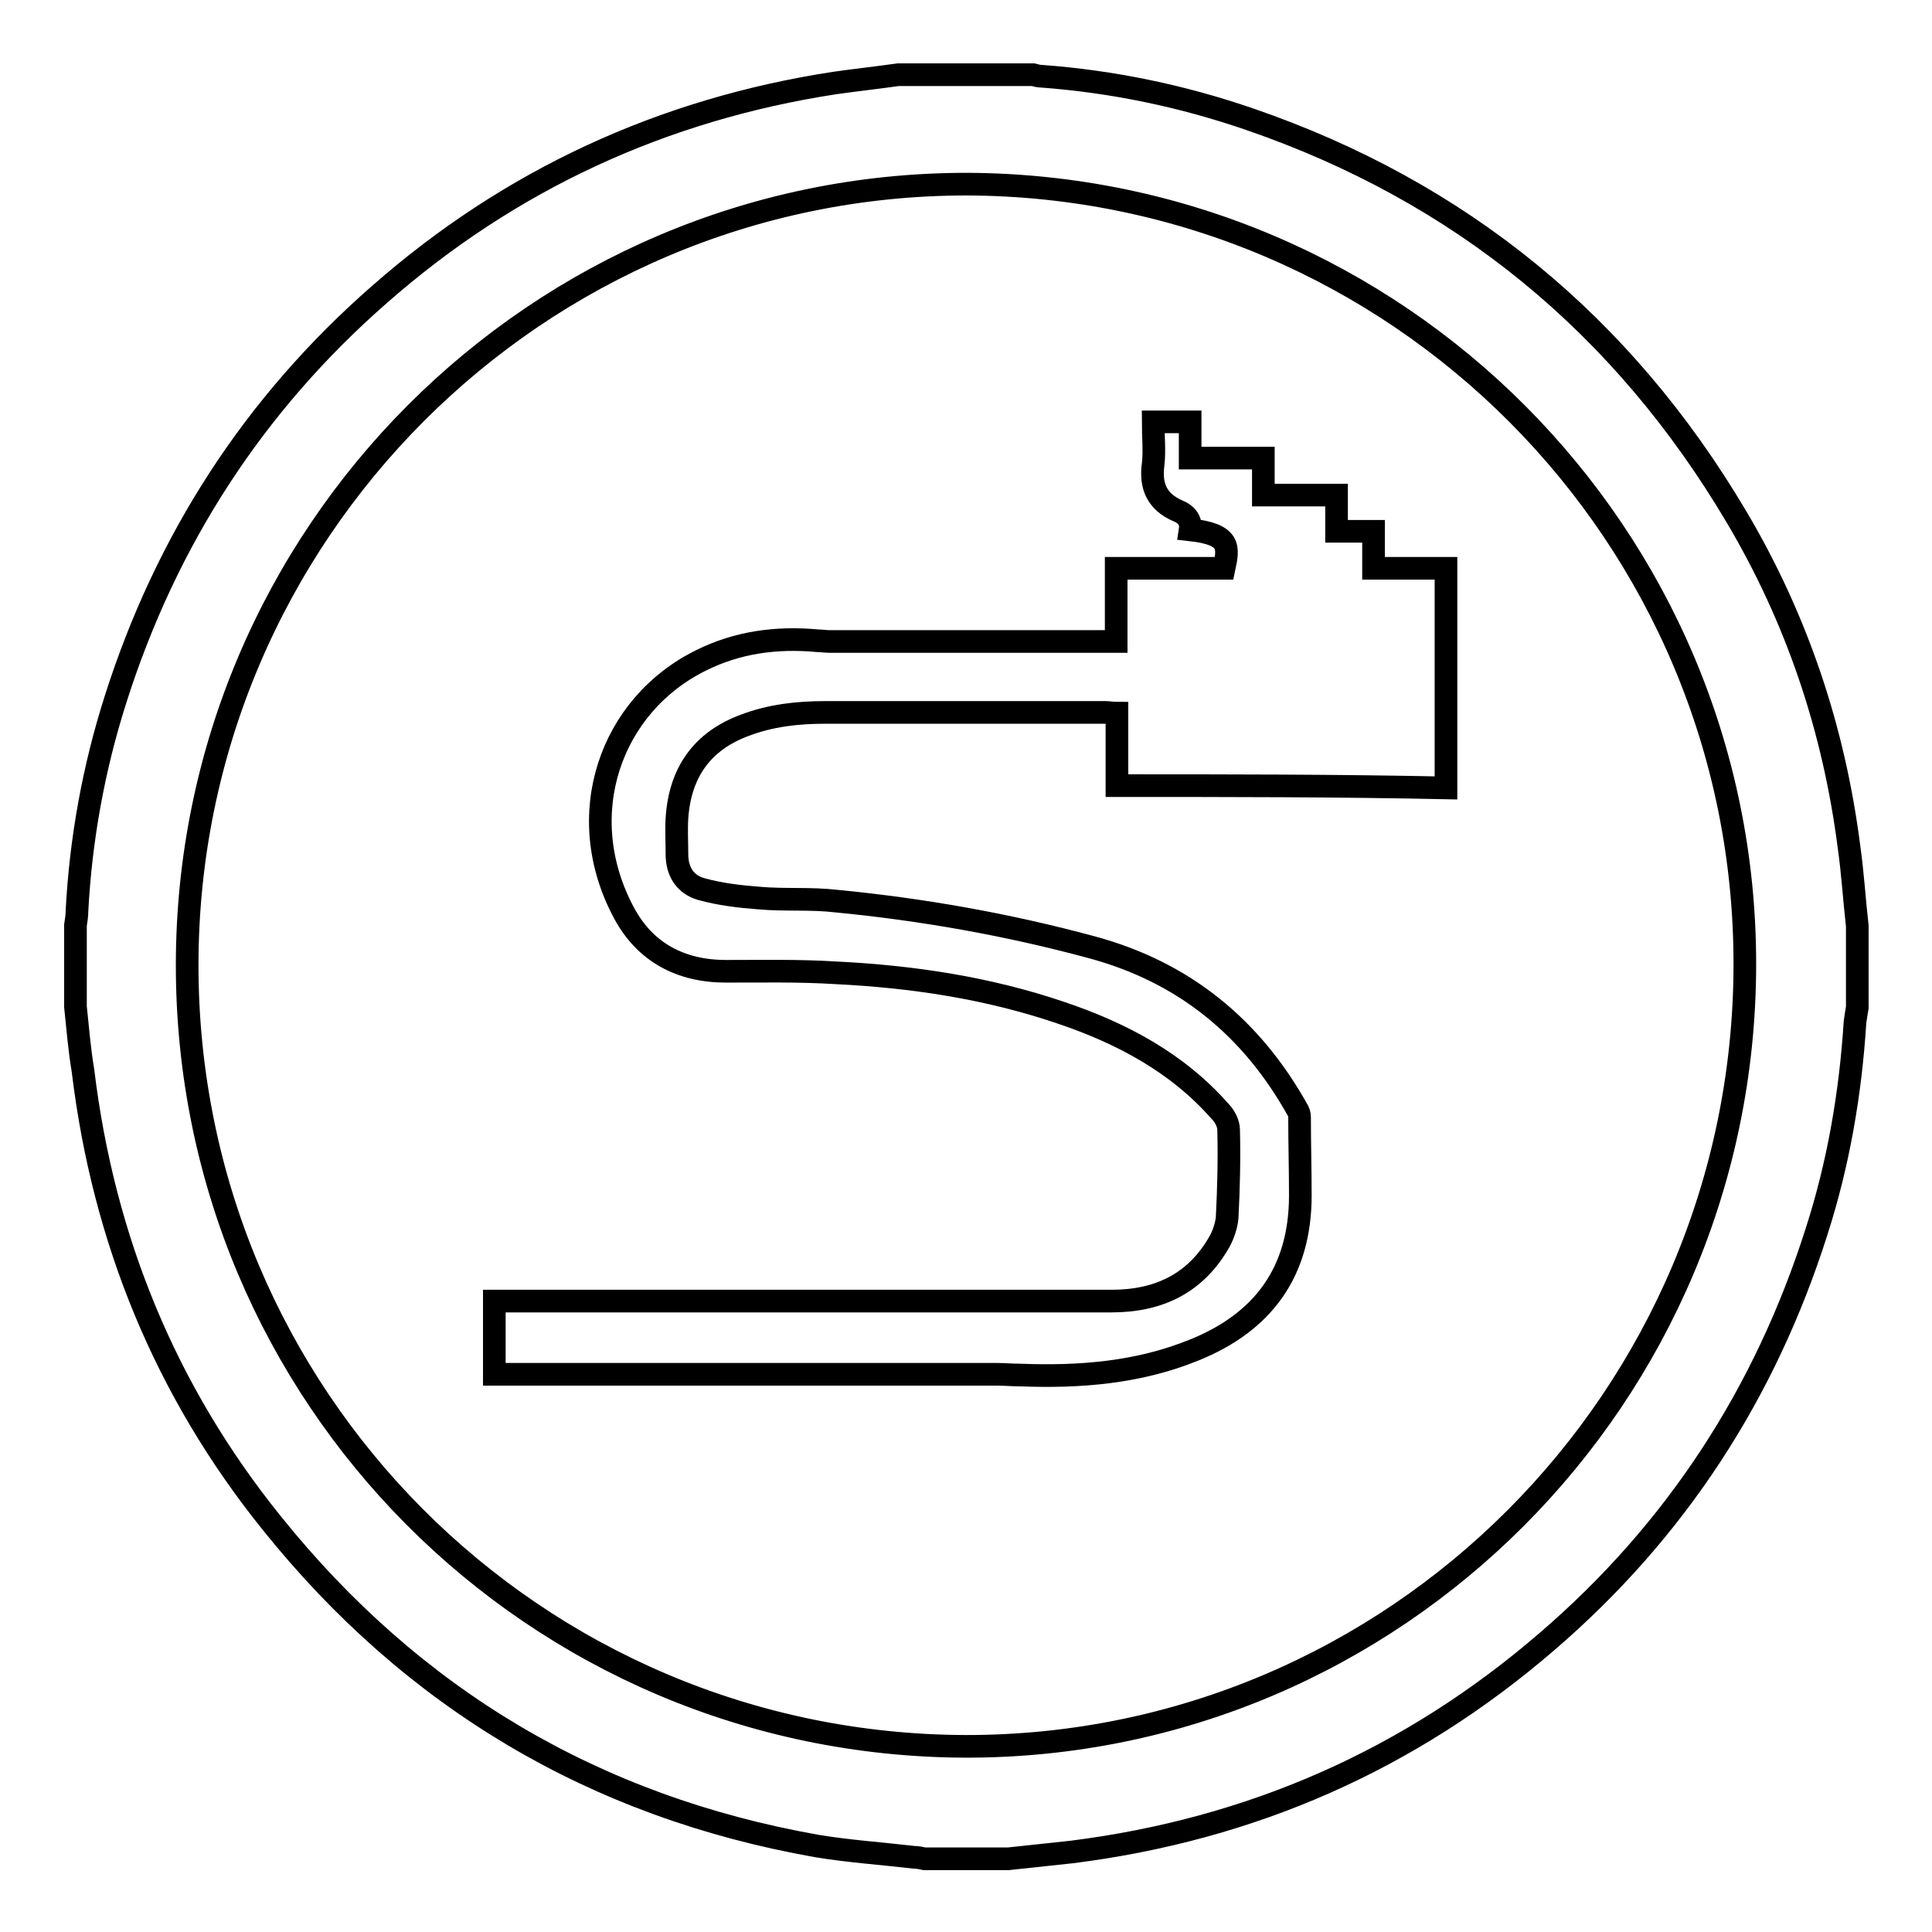
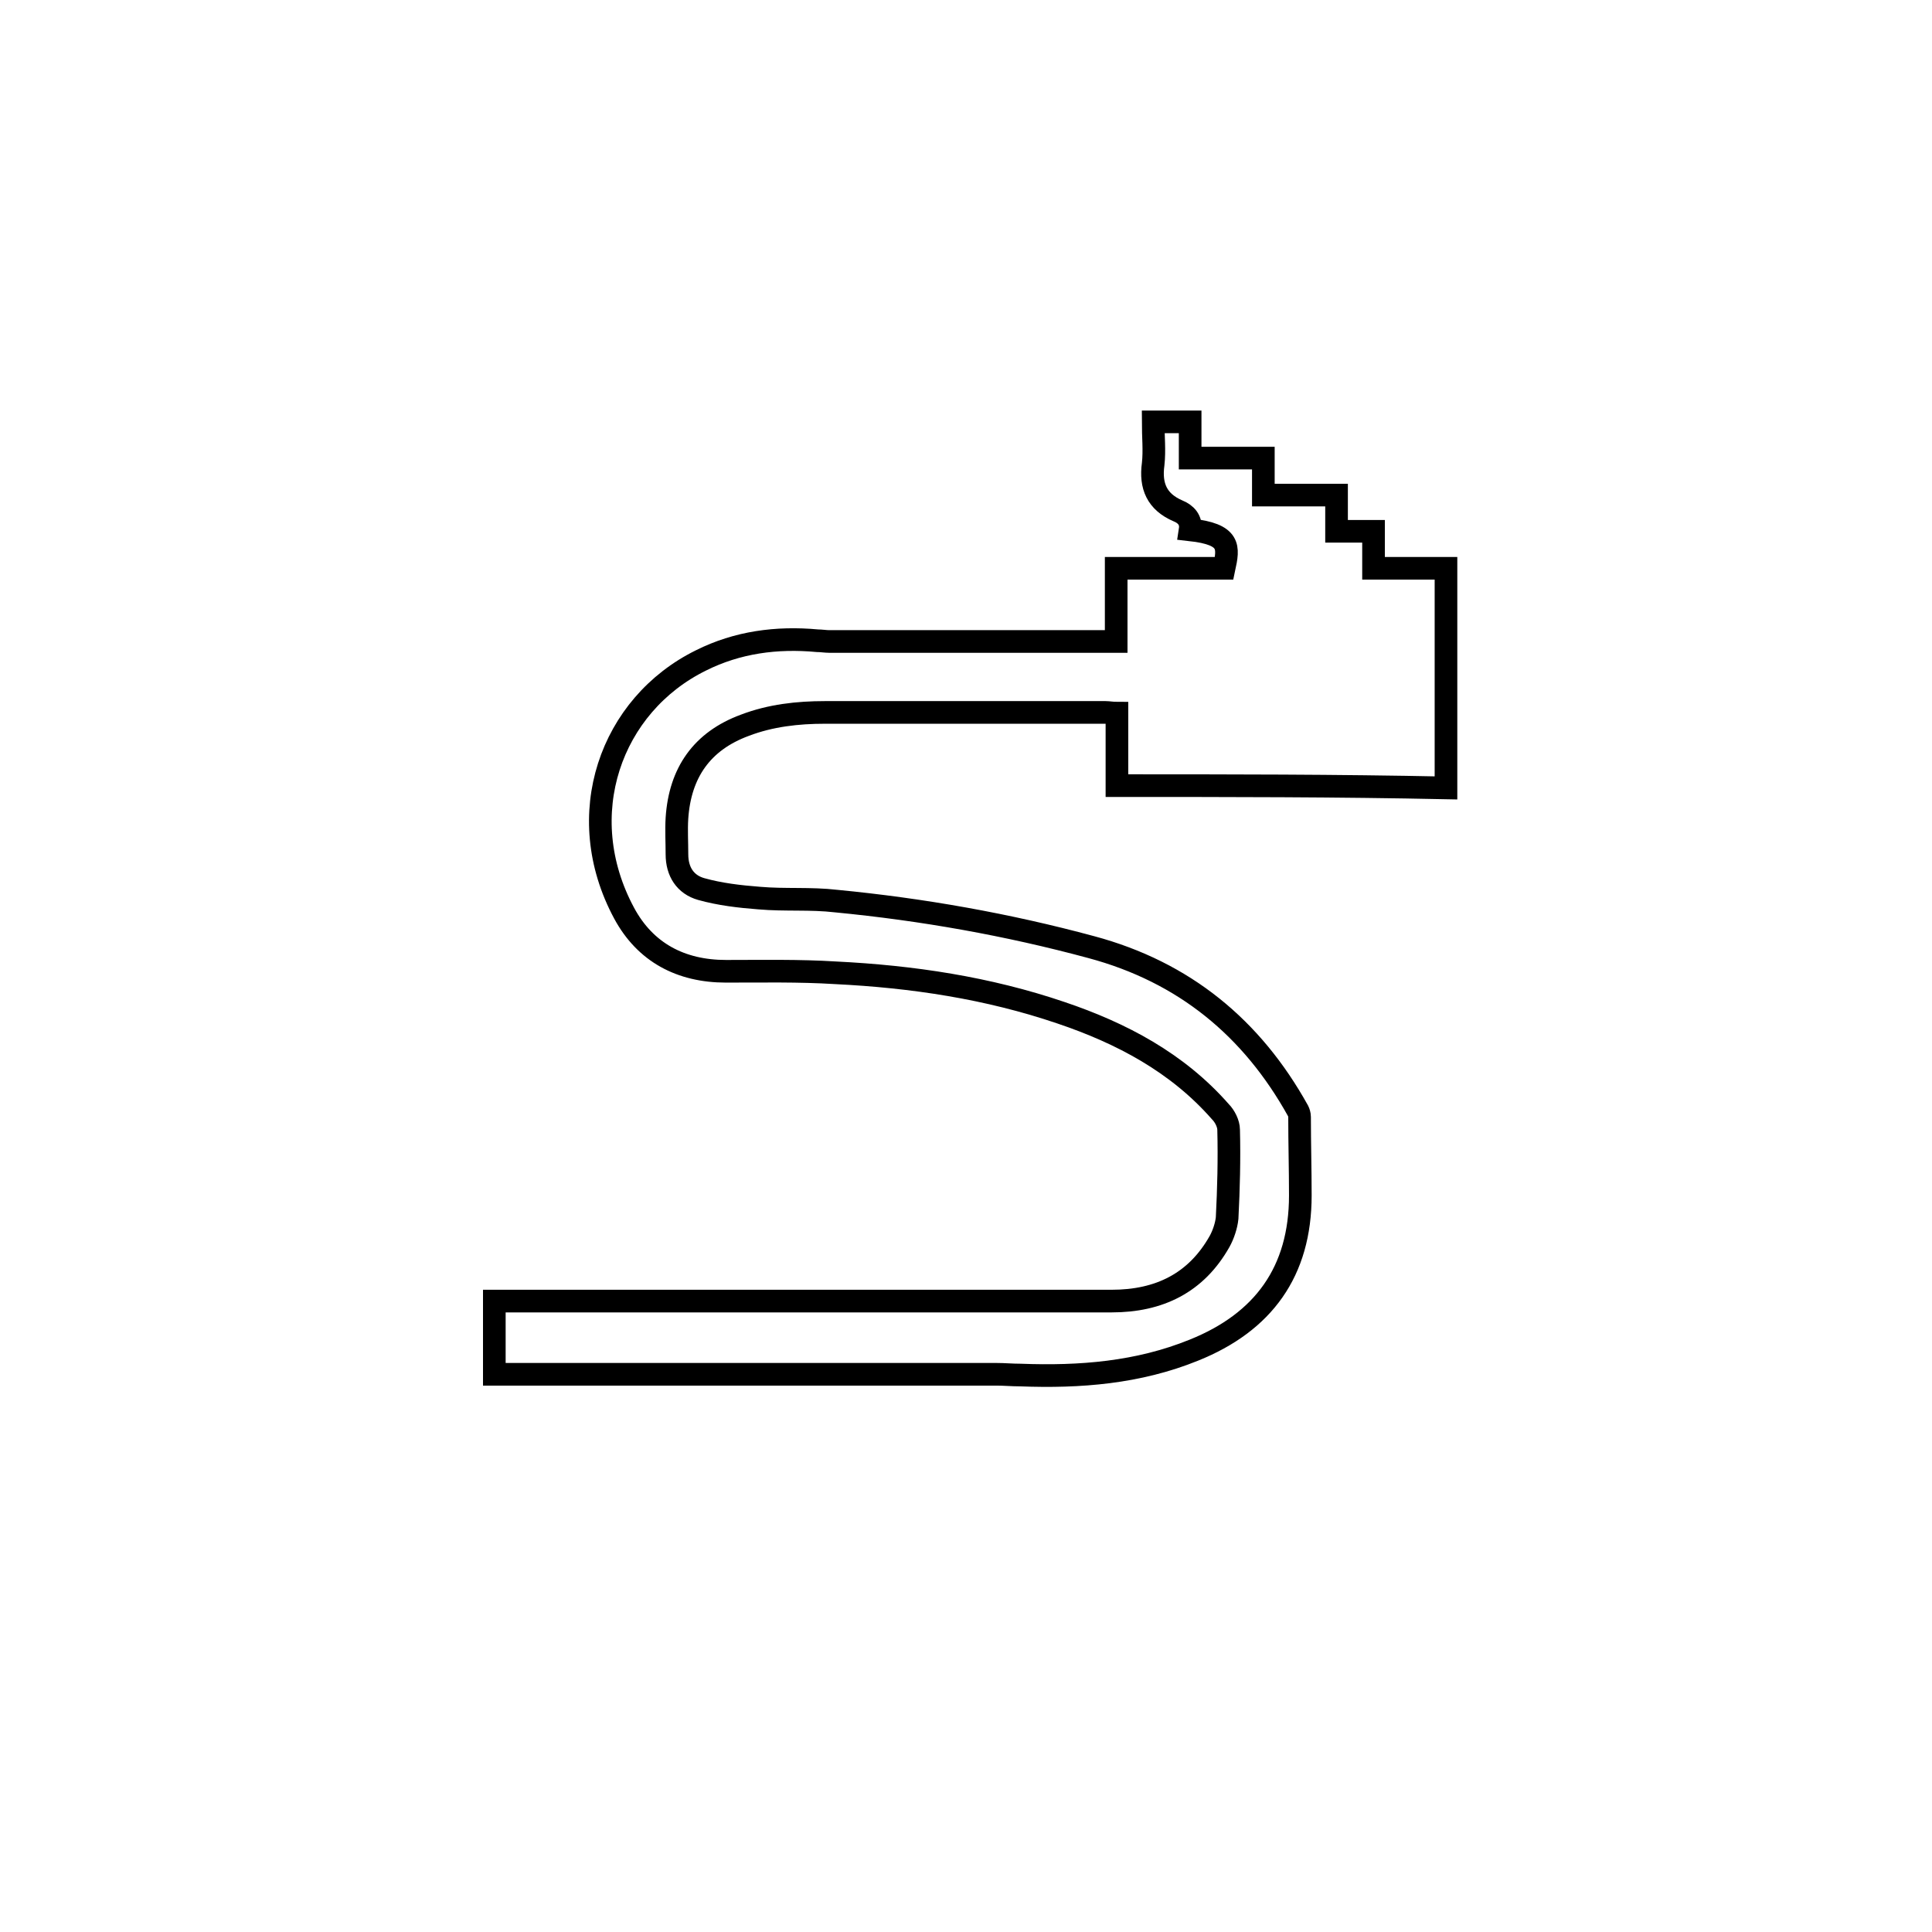
<svg xmlns="http://www.w3.org/2000/svg" version="1.1" x="0px" y="0px" viewBox="0 0 256 256" enable-background="new 0 0 256 256" xml:space="preserve">
  <g>
    <g>
-       <path stroke-width="3" fill-opacity="0" stroke="#000000" d="M10,133.4c0-3.6,0-7.2,0-10.8c0.1-0.6,0.2-1.3,0.2-1.9c0.5-9.5,2.2-18.9,5.1-28C22,71.6,33.6,53.6,50.3,39c17.3-15.2,37.5-24.5,60.3-28c2.8-0.4,5.6-0.7,8.4-1.1c5.9,0,11.9,0,17.9,0c0.4,0.1,0.7,0.2,1.1,0.2c9.4,0.7,18.6,2.6,27.6,5.7c27.9,9.6,49.4,27.2,64.5,52.7c8,13.5,12.9,28.1,14.9,43.7c0.5,3.5,0.7,7,1.1,10.5c0,3.6,0,7.2,0,10.8c-0.1,0.6-0.2,1.2-0.3,1.9c-0.6,9.5-2.2,18.8-5.1,27.8c-6.8,21.4-18.6,39.6-35.7,54.3c-18.2,15.7-39.2,24.9-63,27.9c-2.8,0.3-5.6,0.6-8.4,0.9c-3.7,0-7.4,0-11.1,0c-0.5-0.1-0.9-0.2-1.4-0.2c-4.3-0.5-8.7-0.8-12.9-1.5c-29.4-5.2-53.5-19.5-72.2-42.8c-14.1-17.5-22.3-37.6-25-59.9C10.5,138.9,10.3,136.2,10,133.4z M231.2,127.9c0.1-57-46.1-103.3-103.1-103.5C71.2,24.4,24.8,70.8,24.8,127.9c0,57.1,46,103.3,103.1,103.5C184.8,231.5,231.1,185.1,231.2,127.9z" />
      <path stroke-width="3" fill-opacity="0" stroke="#000000" d="M148,104.1c0-3.2,0-6.3,0-9.6c-0.6,0-1.1-0.1-1.5-0.1c-12.4,0-24.8,0-37.2,0c-3.6,0-7.2,0.4-10.6,1.7c-5.7,2.1-8.6,6.3-9,12.3c-0.1,1.6,0,3.2,0,4.8c0,2.3,1.1,4,3.2,4.6c2.5,0.7,5.1,1,7.7,1.2c3.4,0.3,6.8,0,10.2,0.4c11.4,1.1,22.7,3.1,33.8,6.1c12.3,3.3,21.3,10.7,27.4,21.7c0.1,0.2,0.2,0.5,0.2,0.8c0,3.5,0.1,6.9,0.1,10.4c0,10.1-4.9,16.8-14.1,20.5c-7.4,3-15.1,3.6-23,3.3c-1.1,0-2.1-0.1-3.2-0.1c-21.6,0-43.1,0-64.7,0c-0.6,0-1.2,0-1.8,0c0-3.3,0-6.4,0-9.7c0.7,0,1.3,0,1.9,0c26.6,0,53.3,0,79.9,0c6.3,0,11.2-2.4,14.3-7.9c0.5-0.9,0.9-2.1,1-3.1c0.2-3.9,0.3-7.8,0.2-11.7c0-0.8-0.5-1.8-1.1-2.4c-5.7-6.5-13.1-10.4-21.1-13.1c-9.7-3.3-19.7-4.8-29.9-5.3c-4.8-0.3-9.7-0.2-14.5-0.2c-6,0-10.7-2.5-13.5-7.7c-7-13-1.8-27.6,10.2-33.5c4.8-2.4,10-3.1,15.4-2.6c0.5,0,1.1,0.1,1.6,0.1c12.2,0,24.3,0,36.5,0c0.5,0,0.9,0,1.5,0c0-3.3,0-6.4,0-9.7c4.9,0,9.6,0,14.3,0c0.6-2.8,0.9-4.5-4.5-5.1c0.2-1.3-0.6-2.1-1.6-2.5c-2.8-1.2-3.7-3.3-3.3-6.2c0.2-1.8,0-3.7,0-5.6c1.6,0,3.2,0,4.9,0c0,1.6,0,3.1,0,4.8c3.3,0,6.4,0,9.7,0c0,1.6,0,3.2,0,4.9c3.3,0,6.5,0,9.7,0c0,1.7,0,3.2,0,4.8c1.6,0,3.2,0,4.9,0c0,1.7,0,3.2,0,4.9c3.3,0,6.4,0,9.6,0c0,9.8,0,19.4,0,29.1C177.2,104.1,162.7,104.1,148,104.1z" />
    </g>
  </g>
</svg>